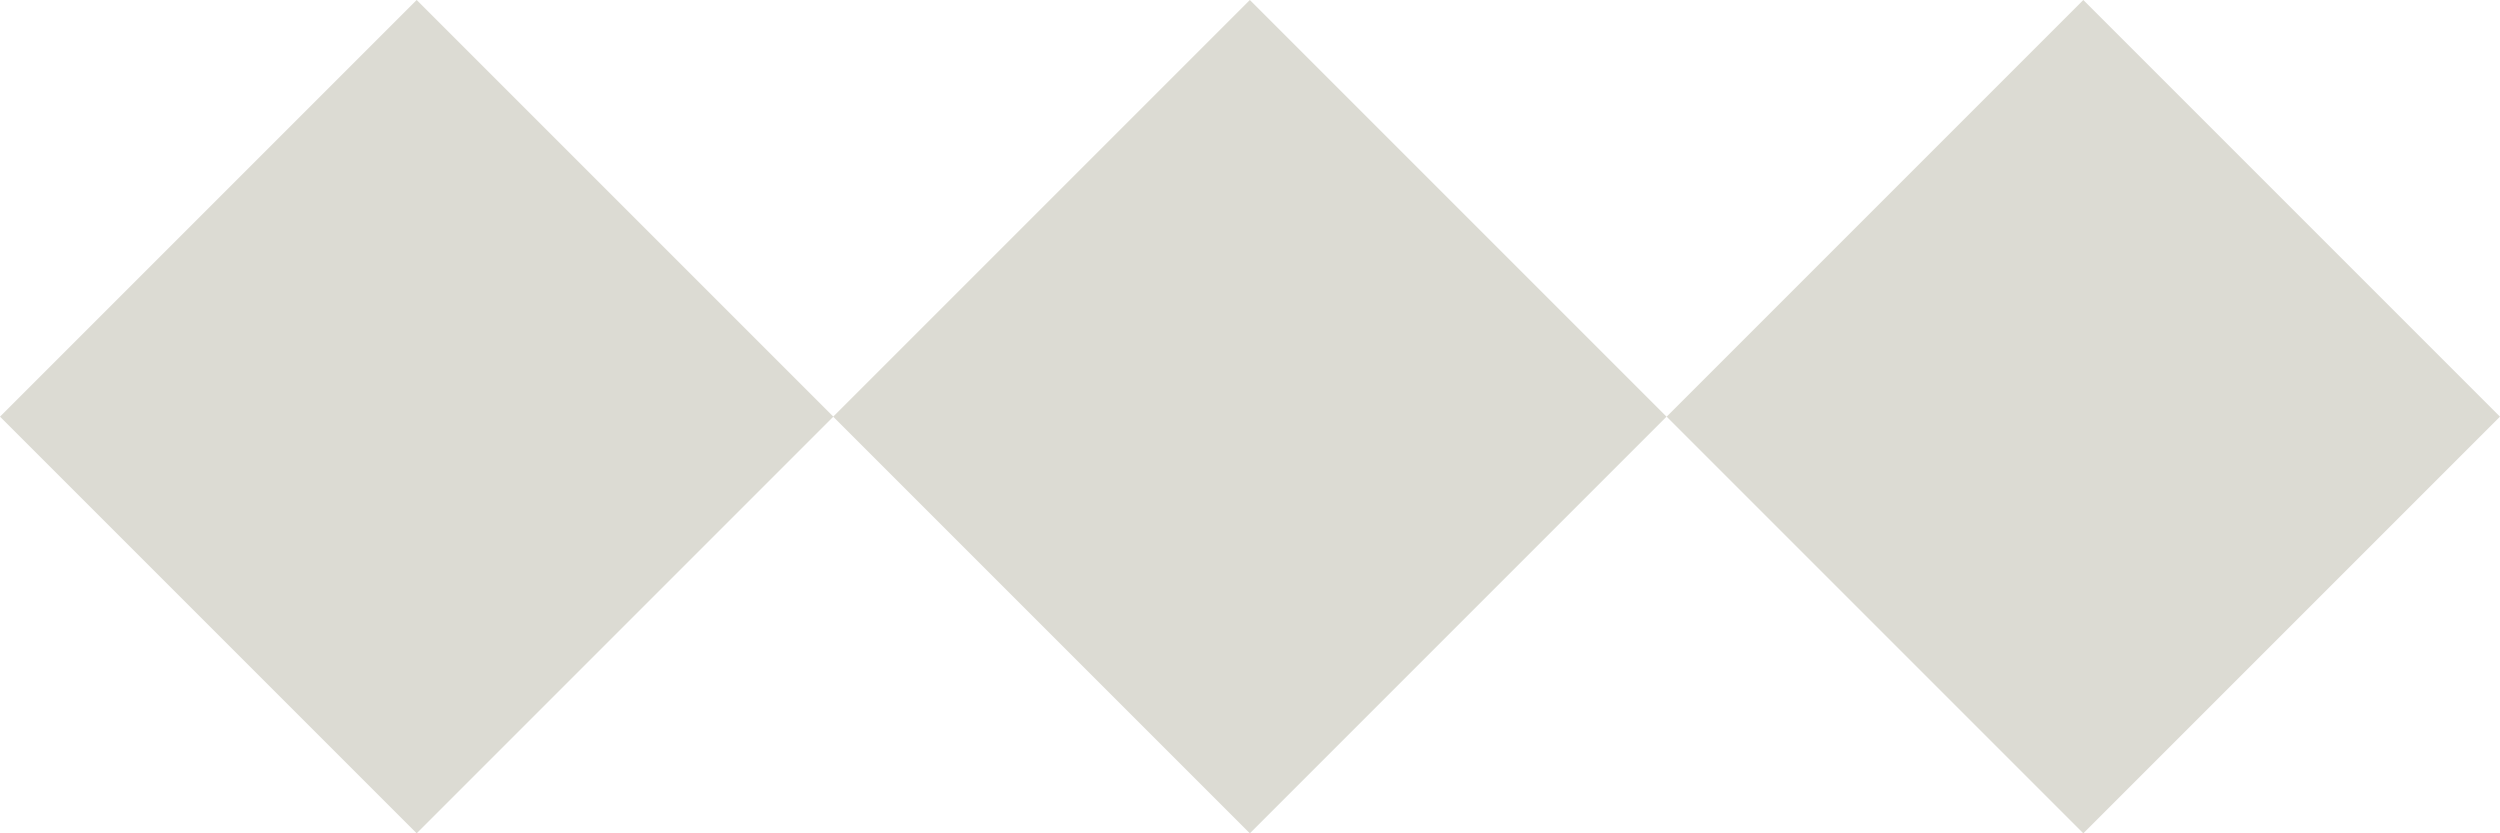
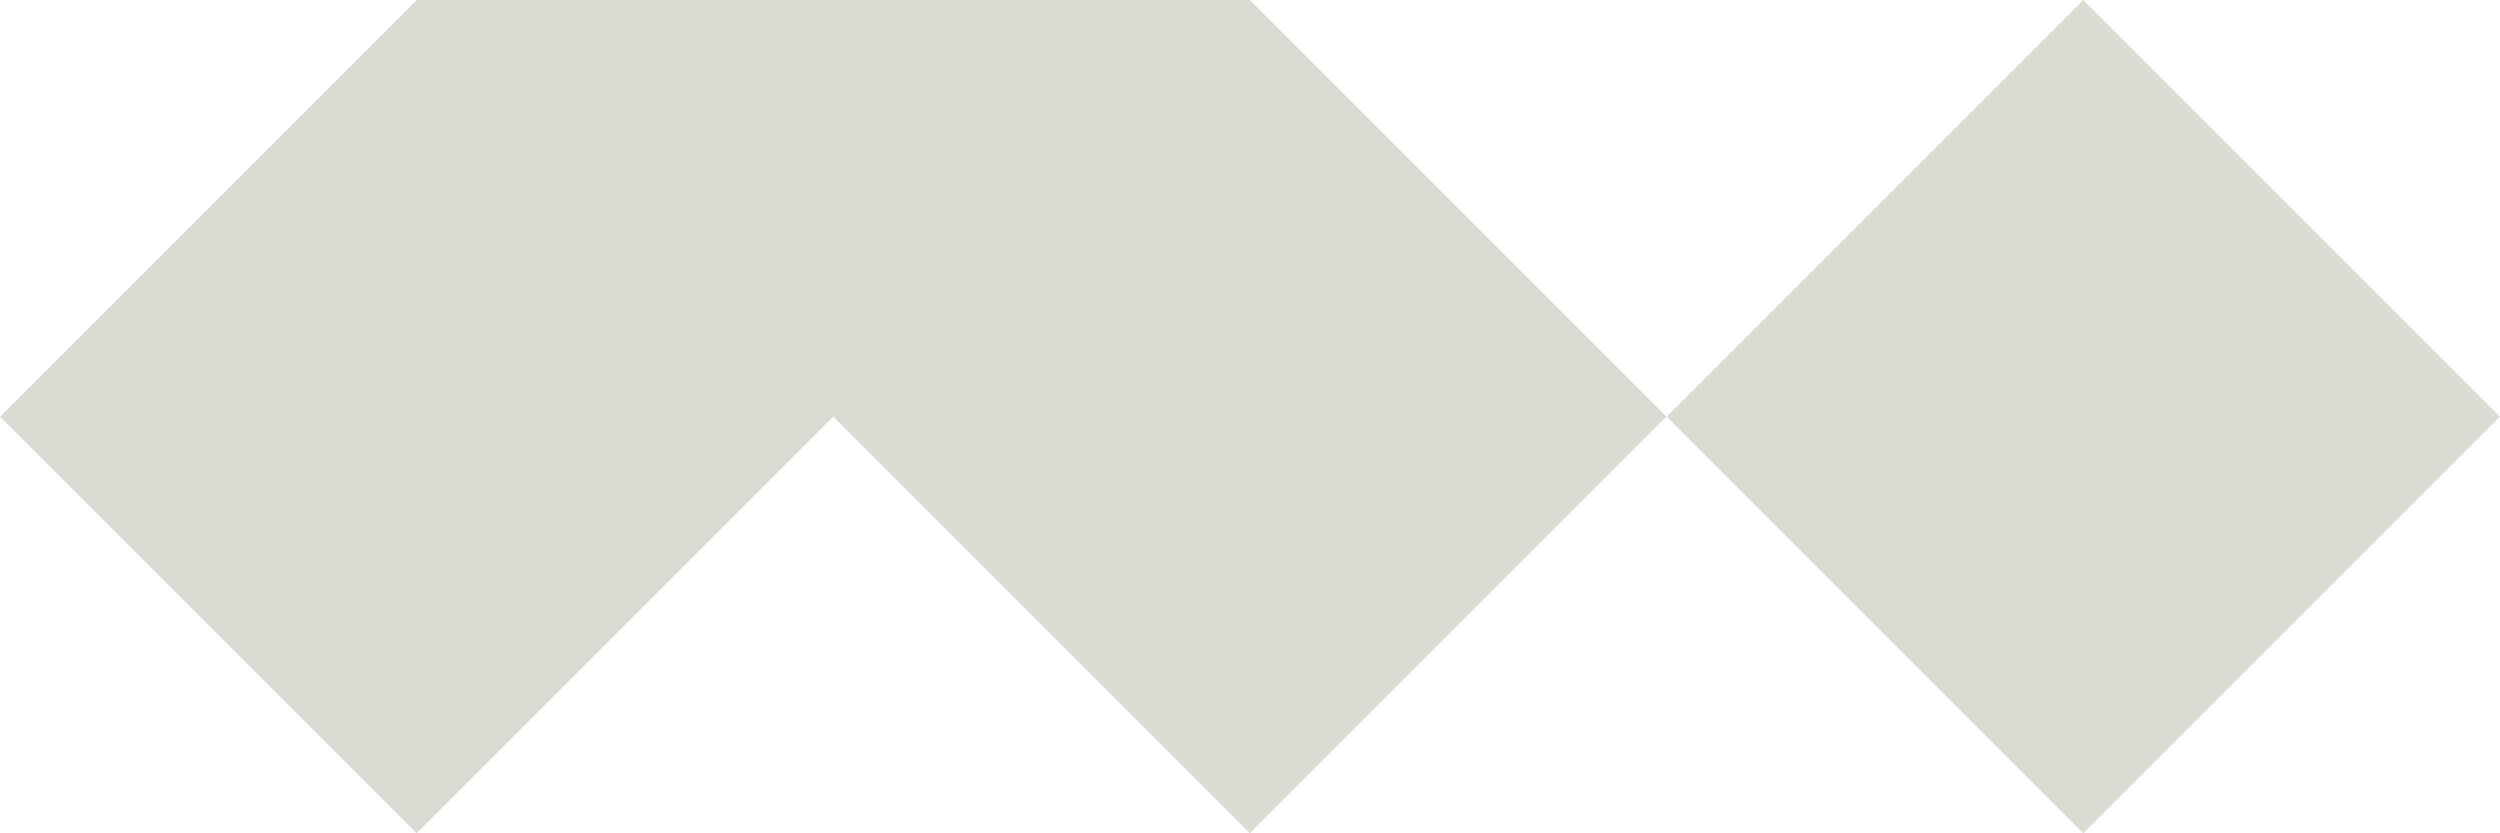
<svg xmlns="http://www.w3.org/2000/svg" width="105" height="35" viewBox="0 0 105 35" fill="none">
-   <path fill-rule="evenodd" clip-rule="evenodd" d="M17.5 0L34.997 17.497L52.494 0L69.994 17.5L52.494 35L34.997 17.503L17.5 35L0 17.5L17.5 0ZM104.999 17.5L87.499 0L69.999 17.5L87.499 35L104.999 17.5Z" fill="#DCDBD3" />
+   <path fill-rule="evenodd" clip-rule="evenodd" d="M17.5 0L52.494 0L69.994 17.5L52.494 35L34.997 17.503L17.5 35L0 17.5L17.5 0ZM104.999 17.5L87.499 0L69.999 17.5L87.499 35L104.999 17.5Z" fill="#DCDBD3" />
</svg>